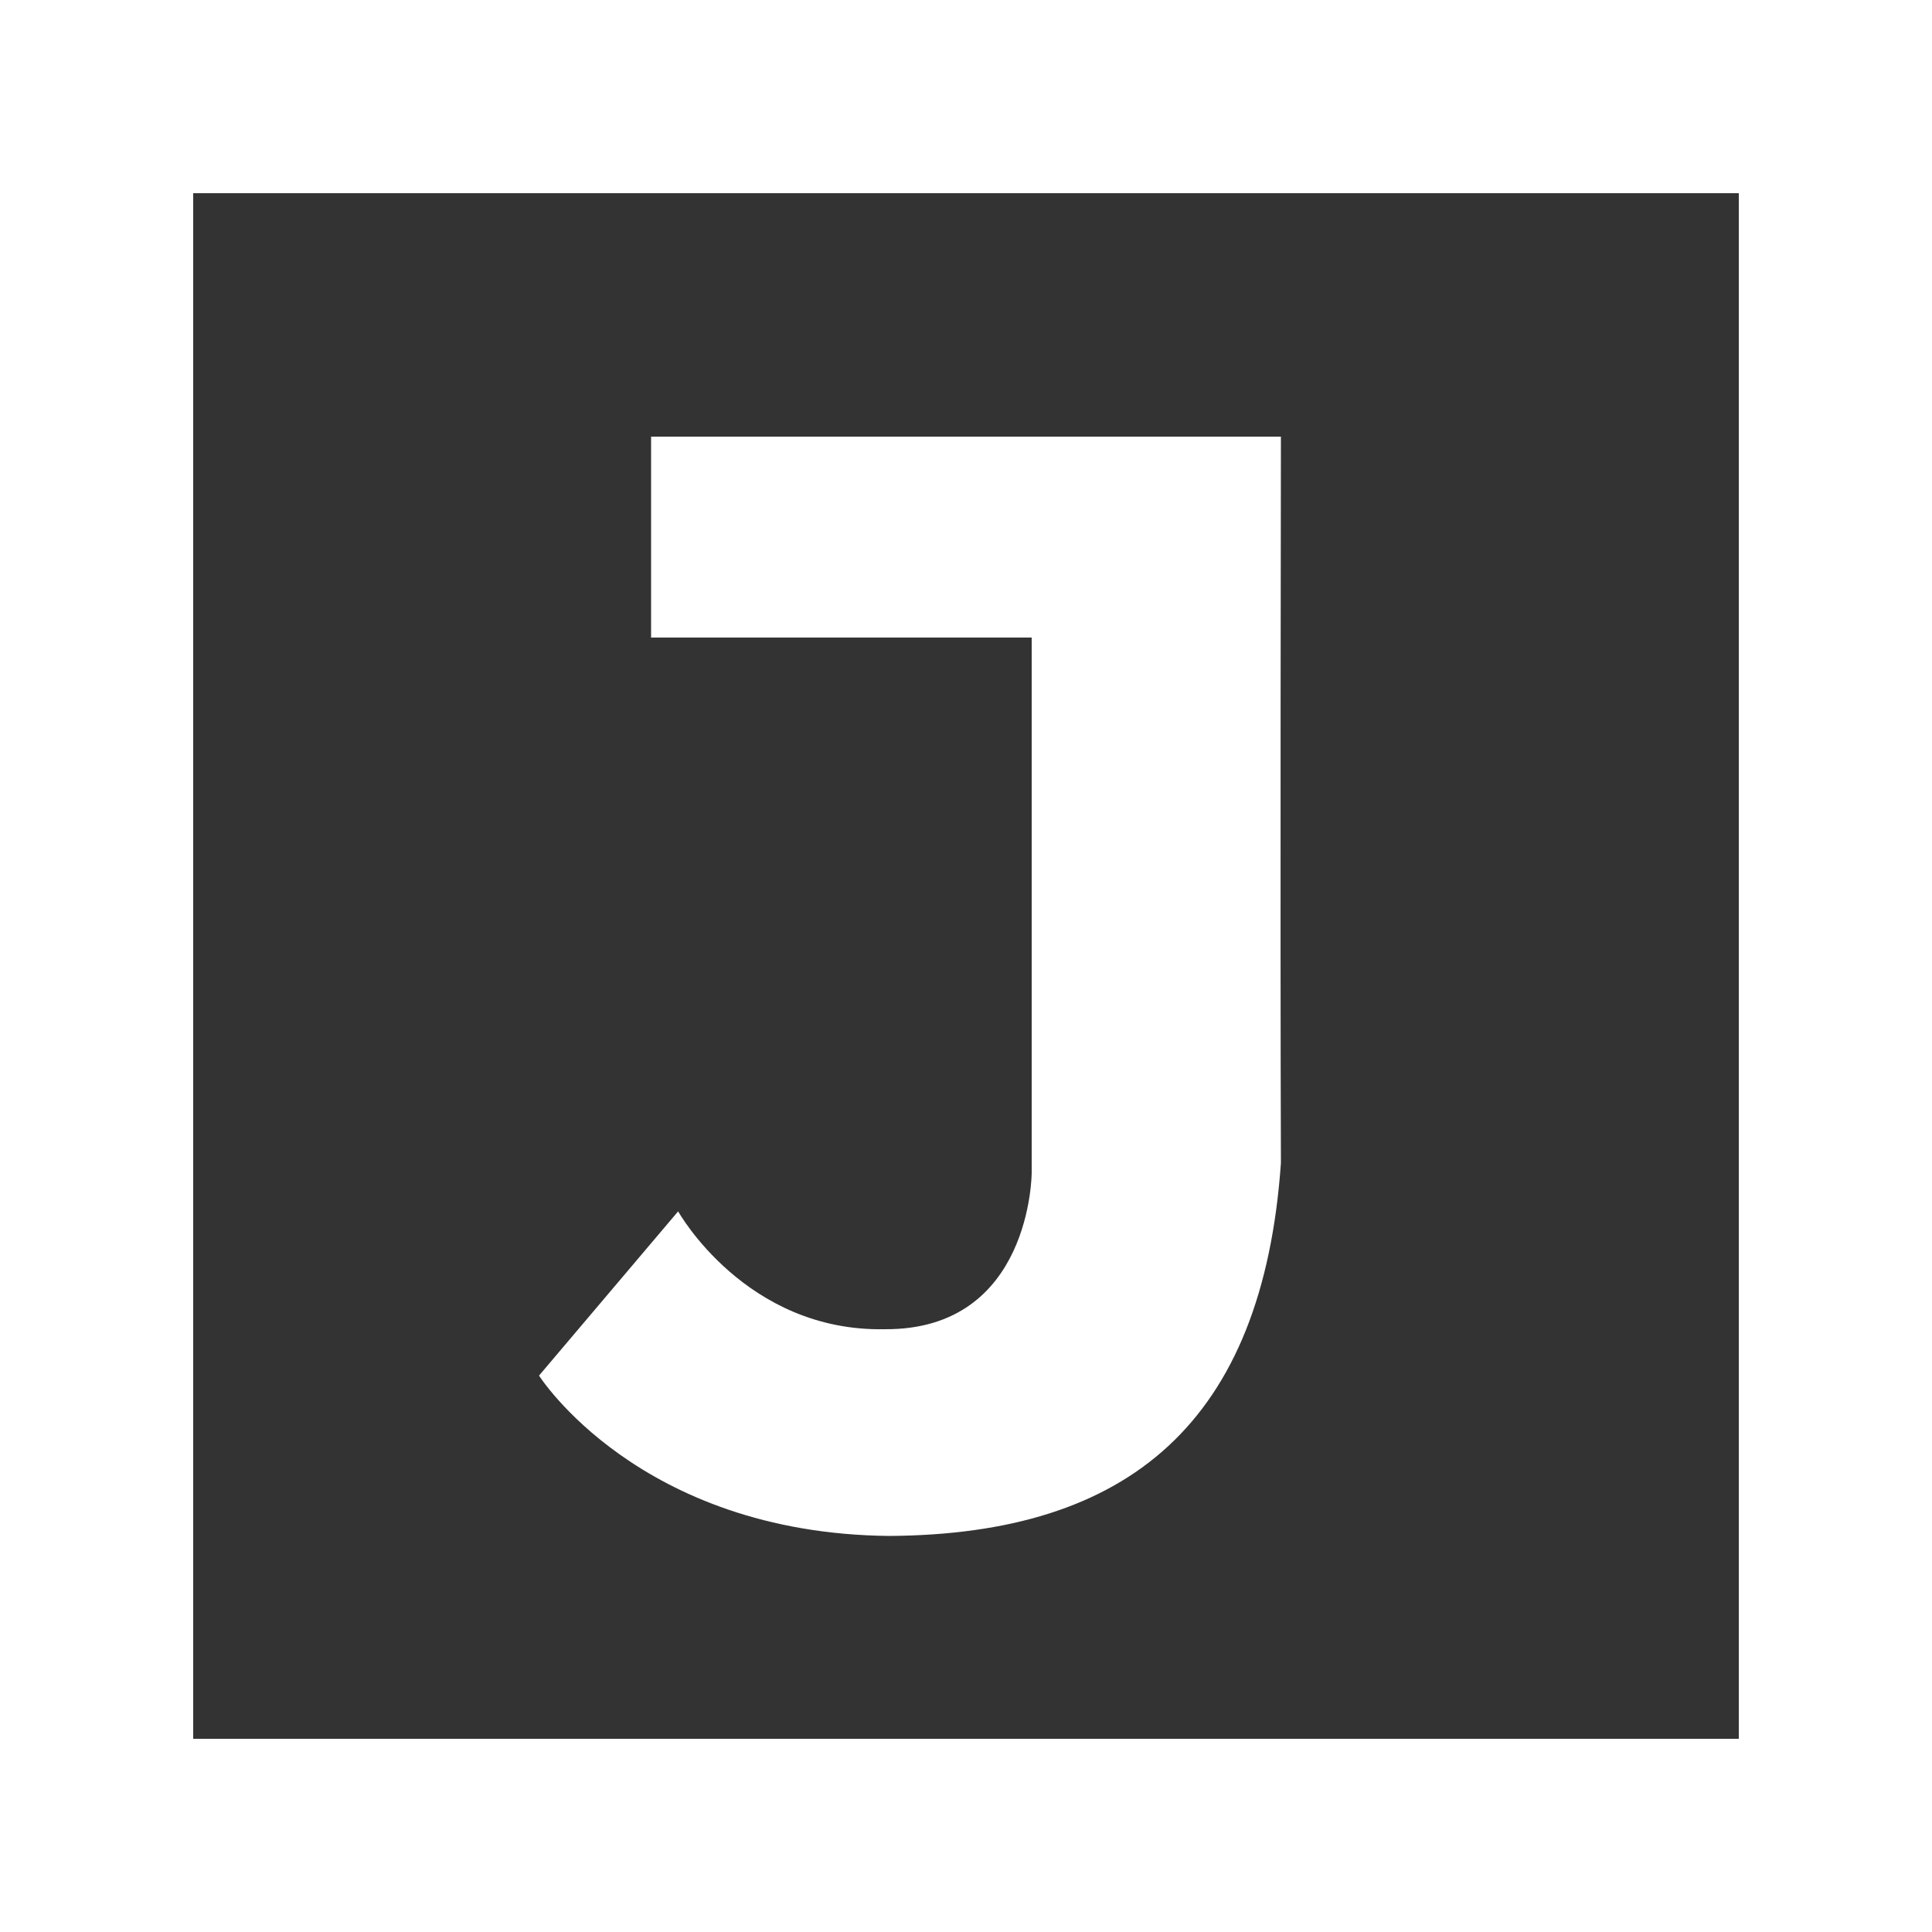
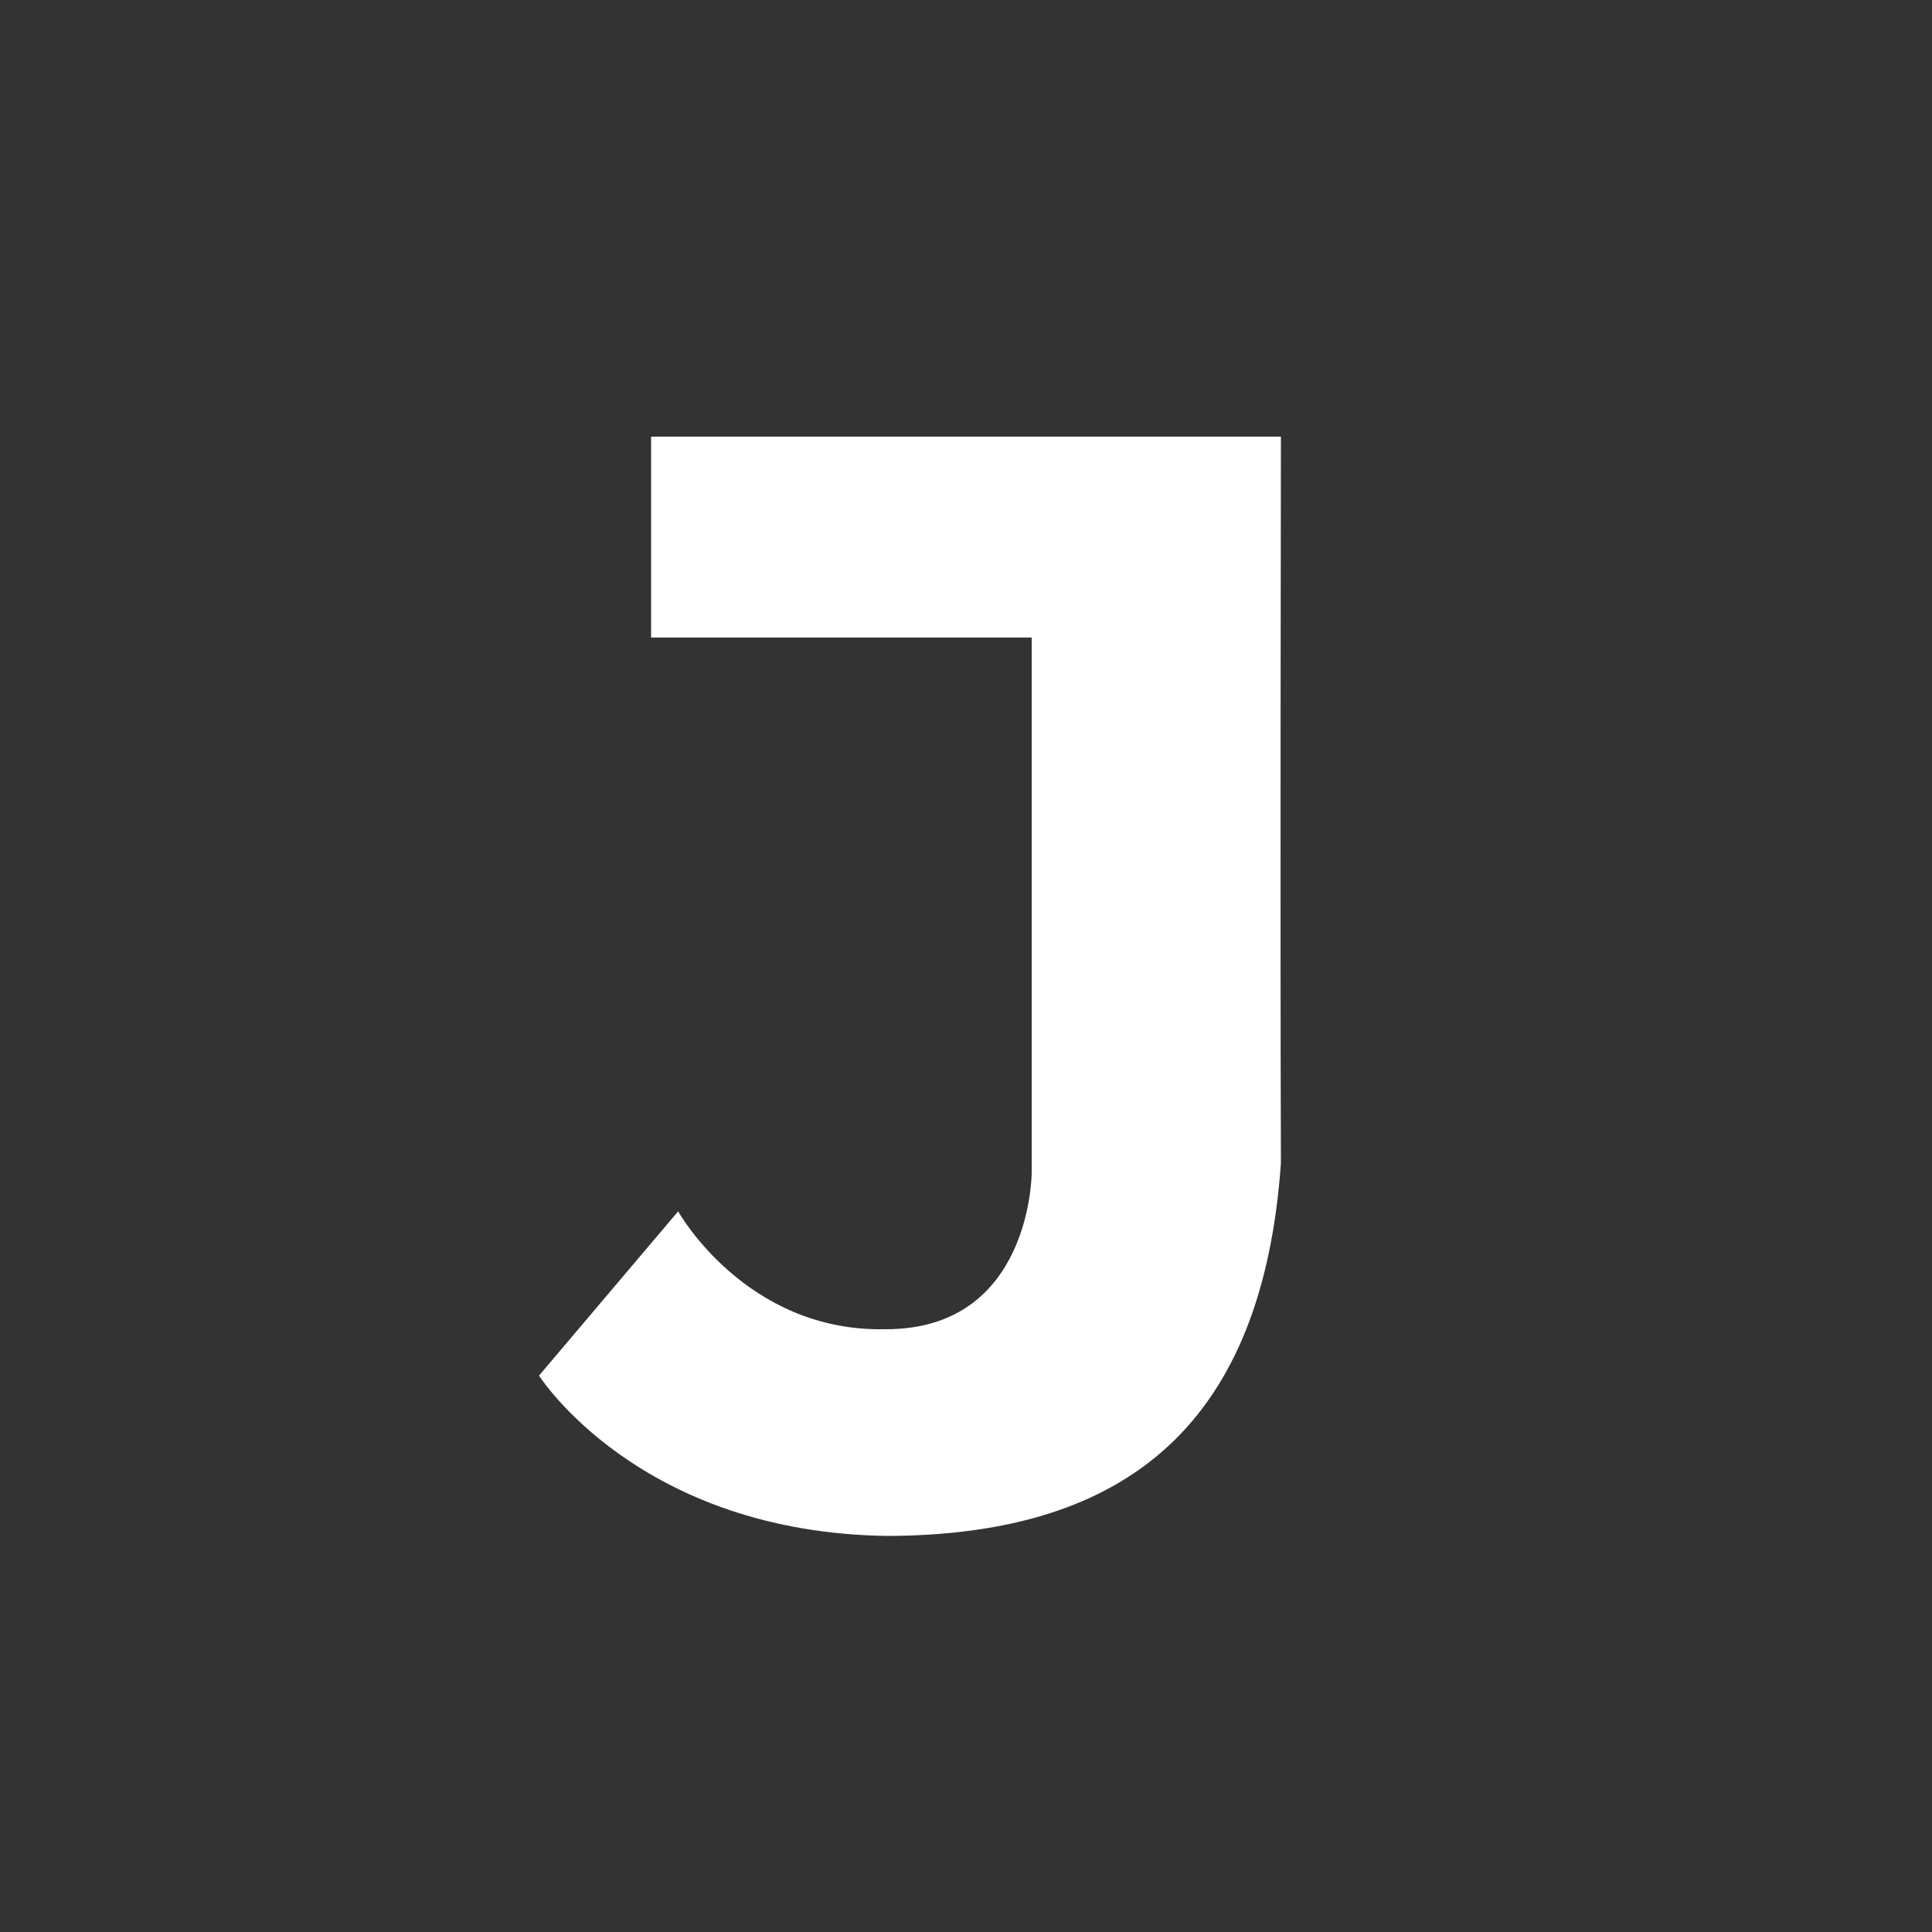
<svg xmlns="http://www.w3.org/2000/svg" width="500" height="500" viewBox="0 0 1000 1000">
  <rect x="0" y="0" width="1000" height="1000" fill="#333333" stroke="none" />
  <defs>
    <style>
      .square {
        fill: none;
        stroke: #ffffff;
        stroke-width: 200px;
      }

      .square, .letter {
        fill-rule: evenodd;
      }

      .letter {
        fill: #ffffff;
      }
    </style>
  </defs>
-   <path class="square" d="M0,0H1000V1000H0V0Z" />
  <path class="letter" d="M337,226V330H534V607s-0.031,81.463-76,81c-72.142,1.442-107-61-107-61l-72,85s51.618,81.6,181,83c124.544-.657,193.6-59.009,203-193-0.433-126.032,0-376,0-376H337Z" />
</svg>